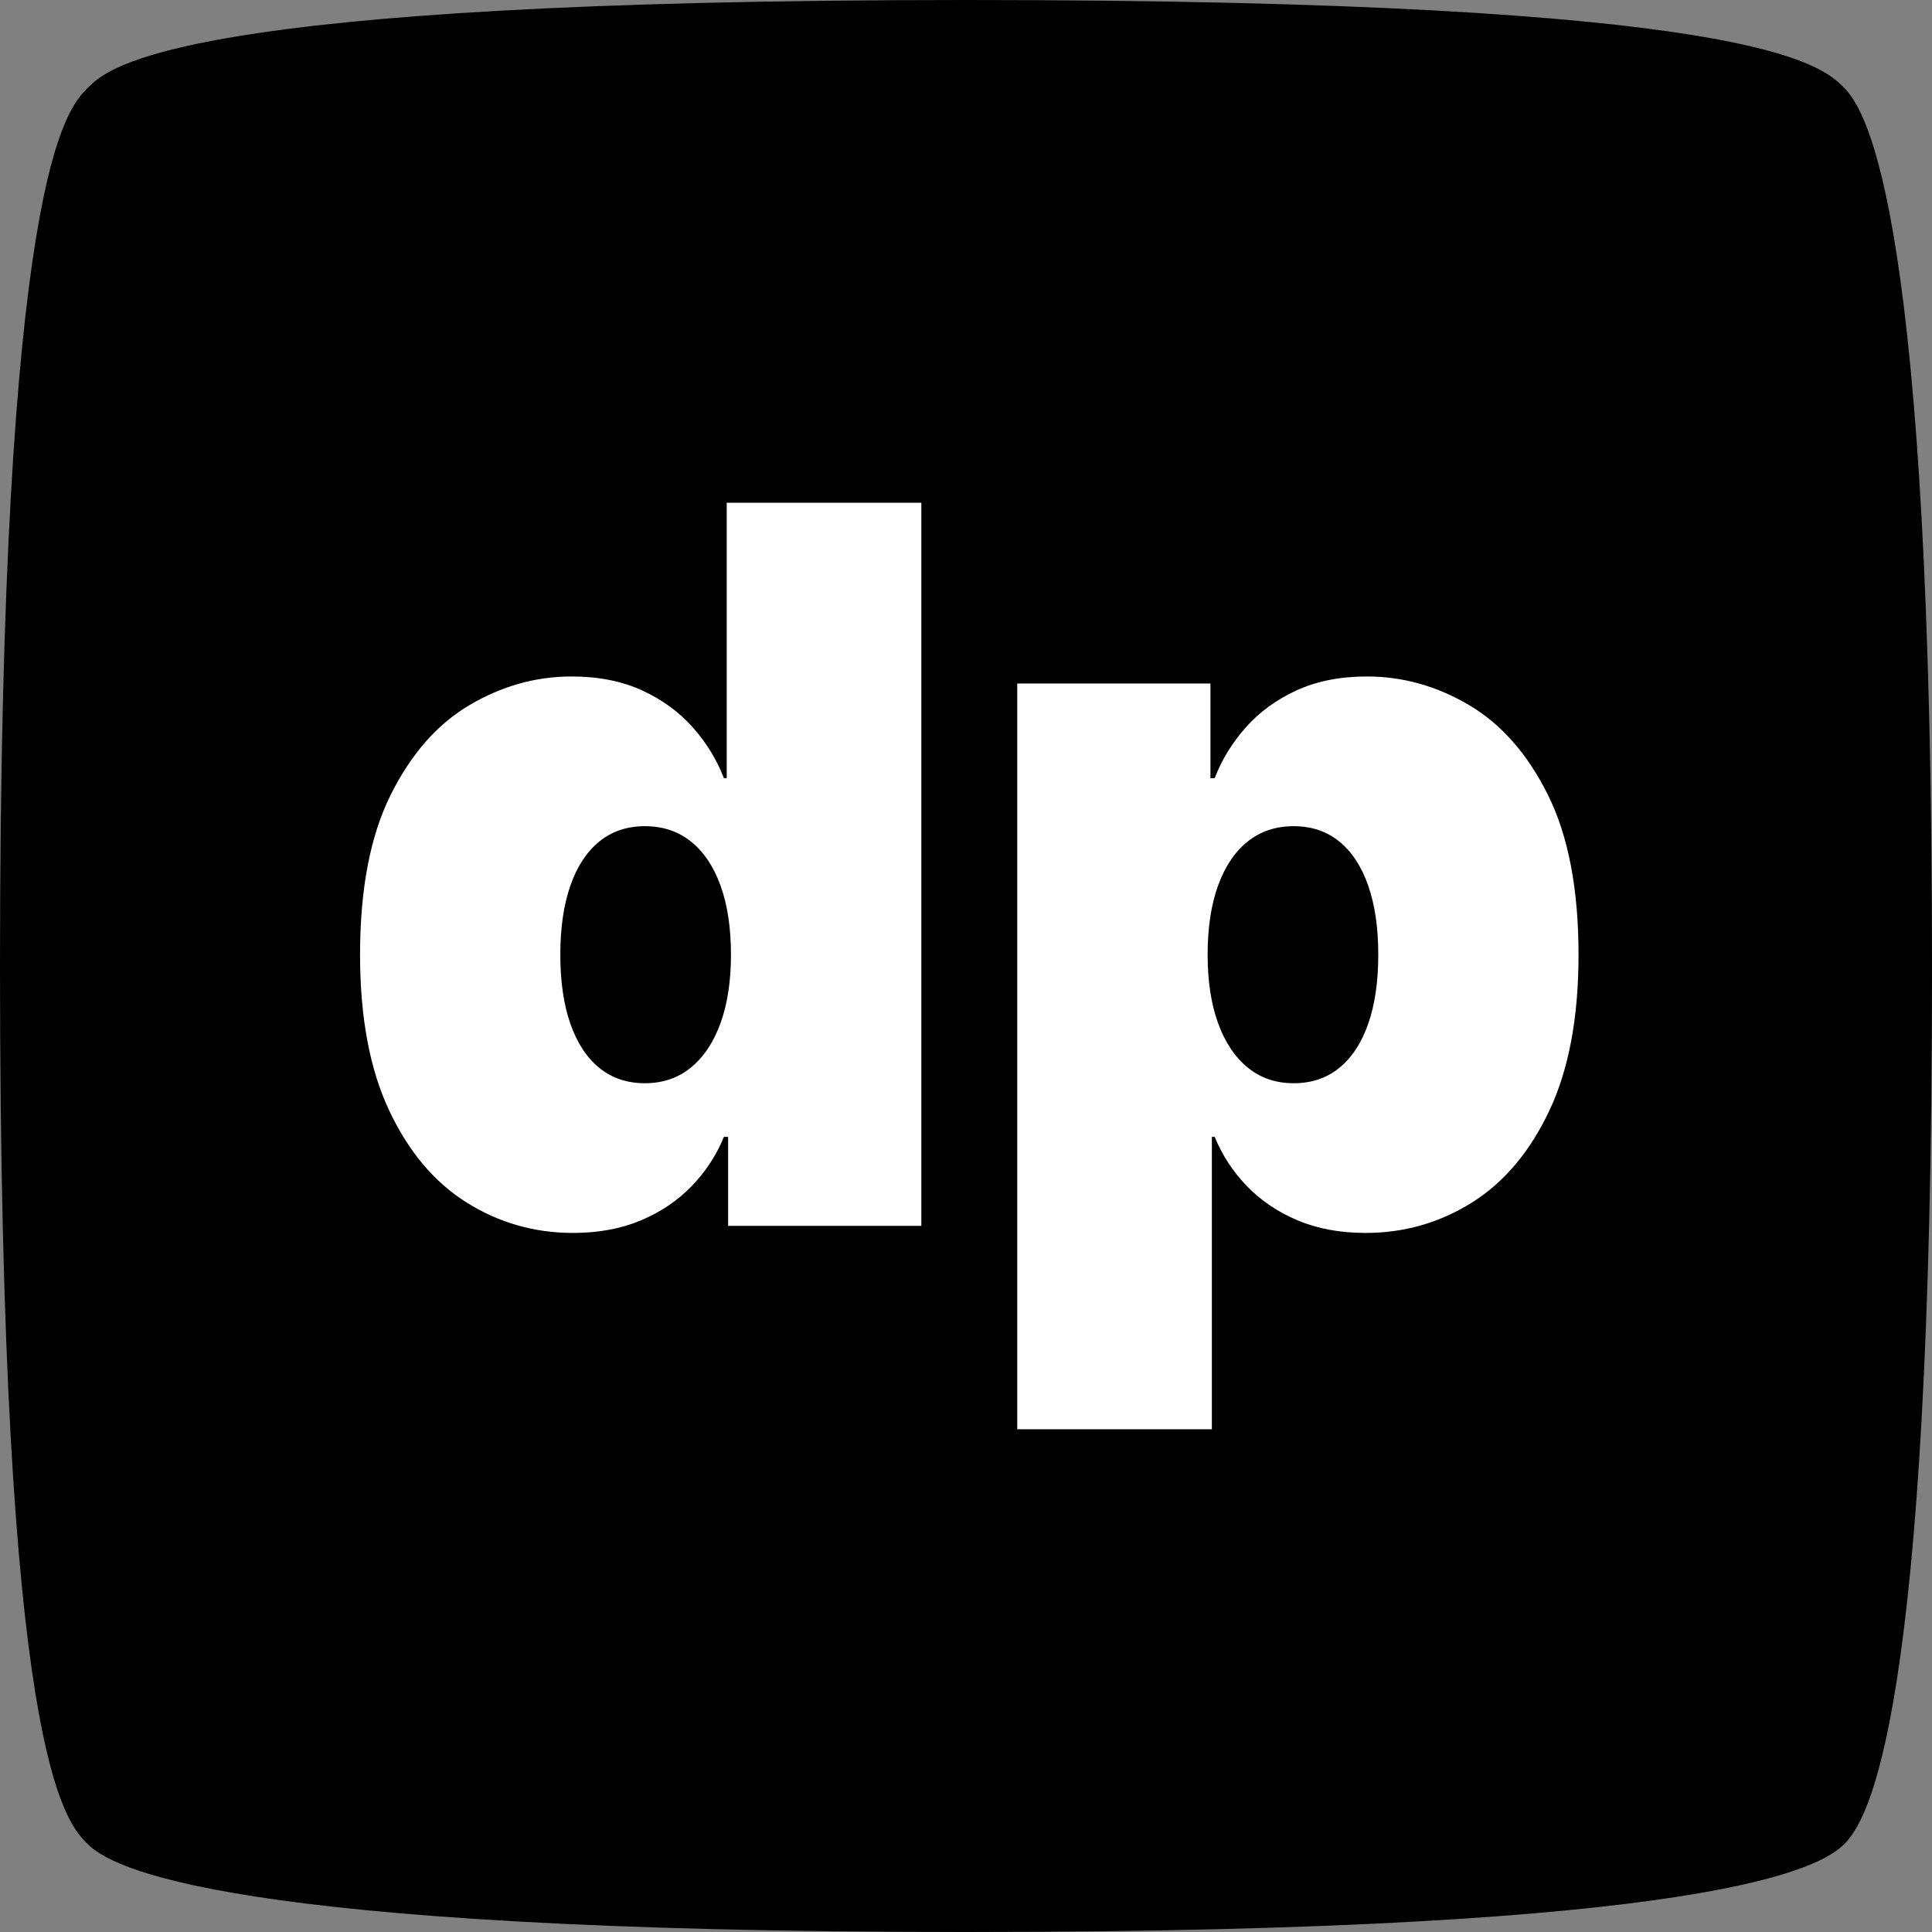
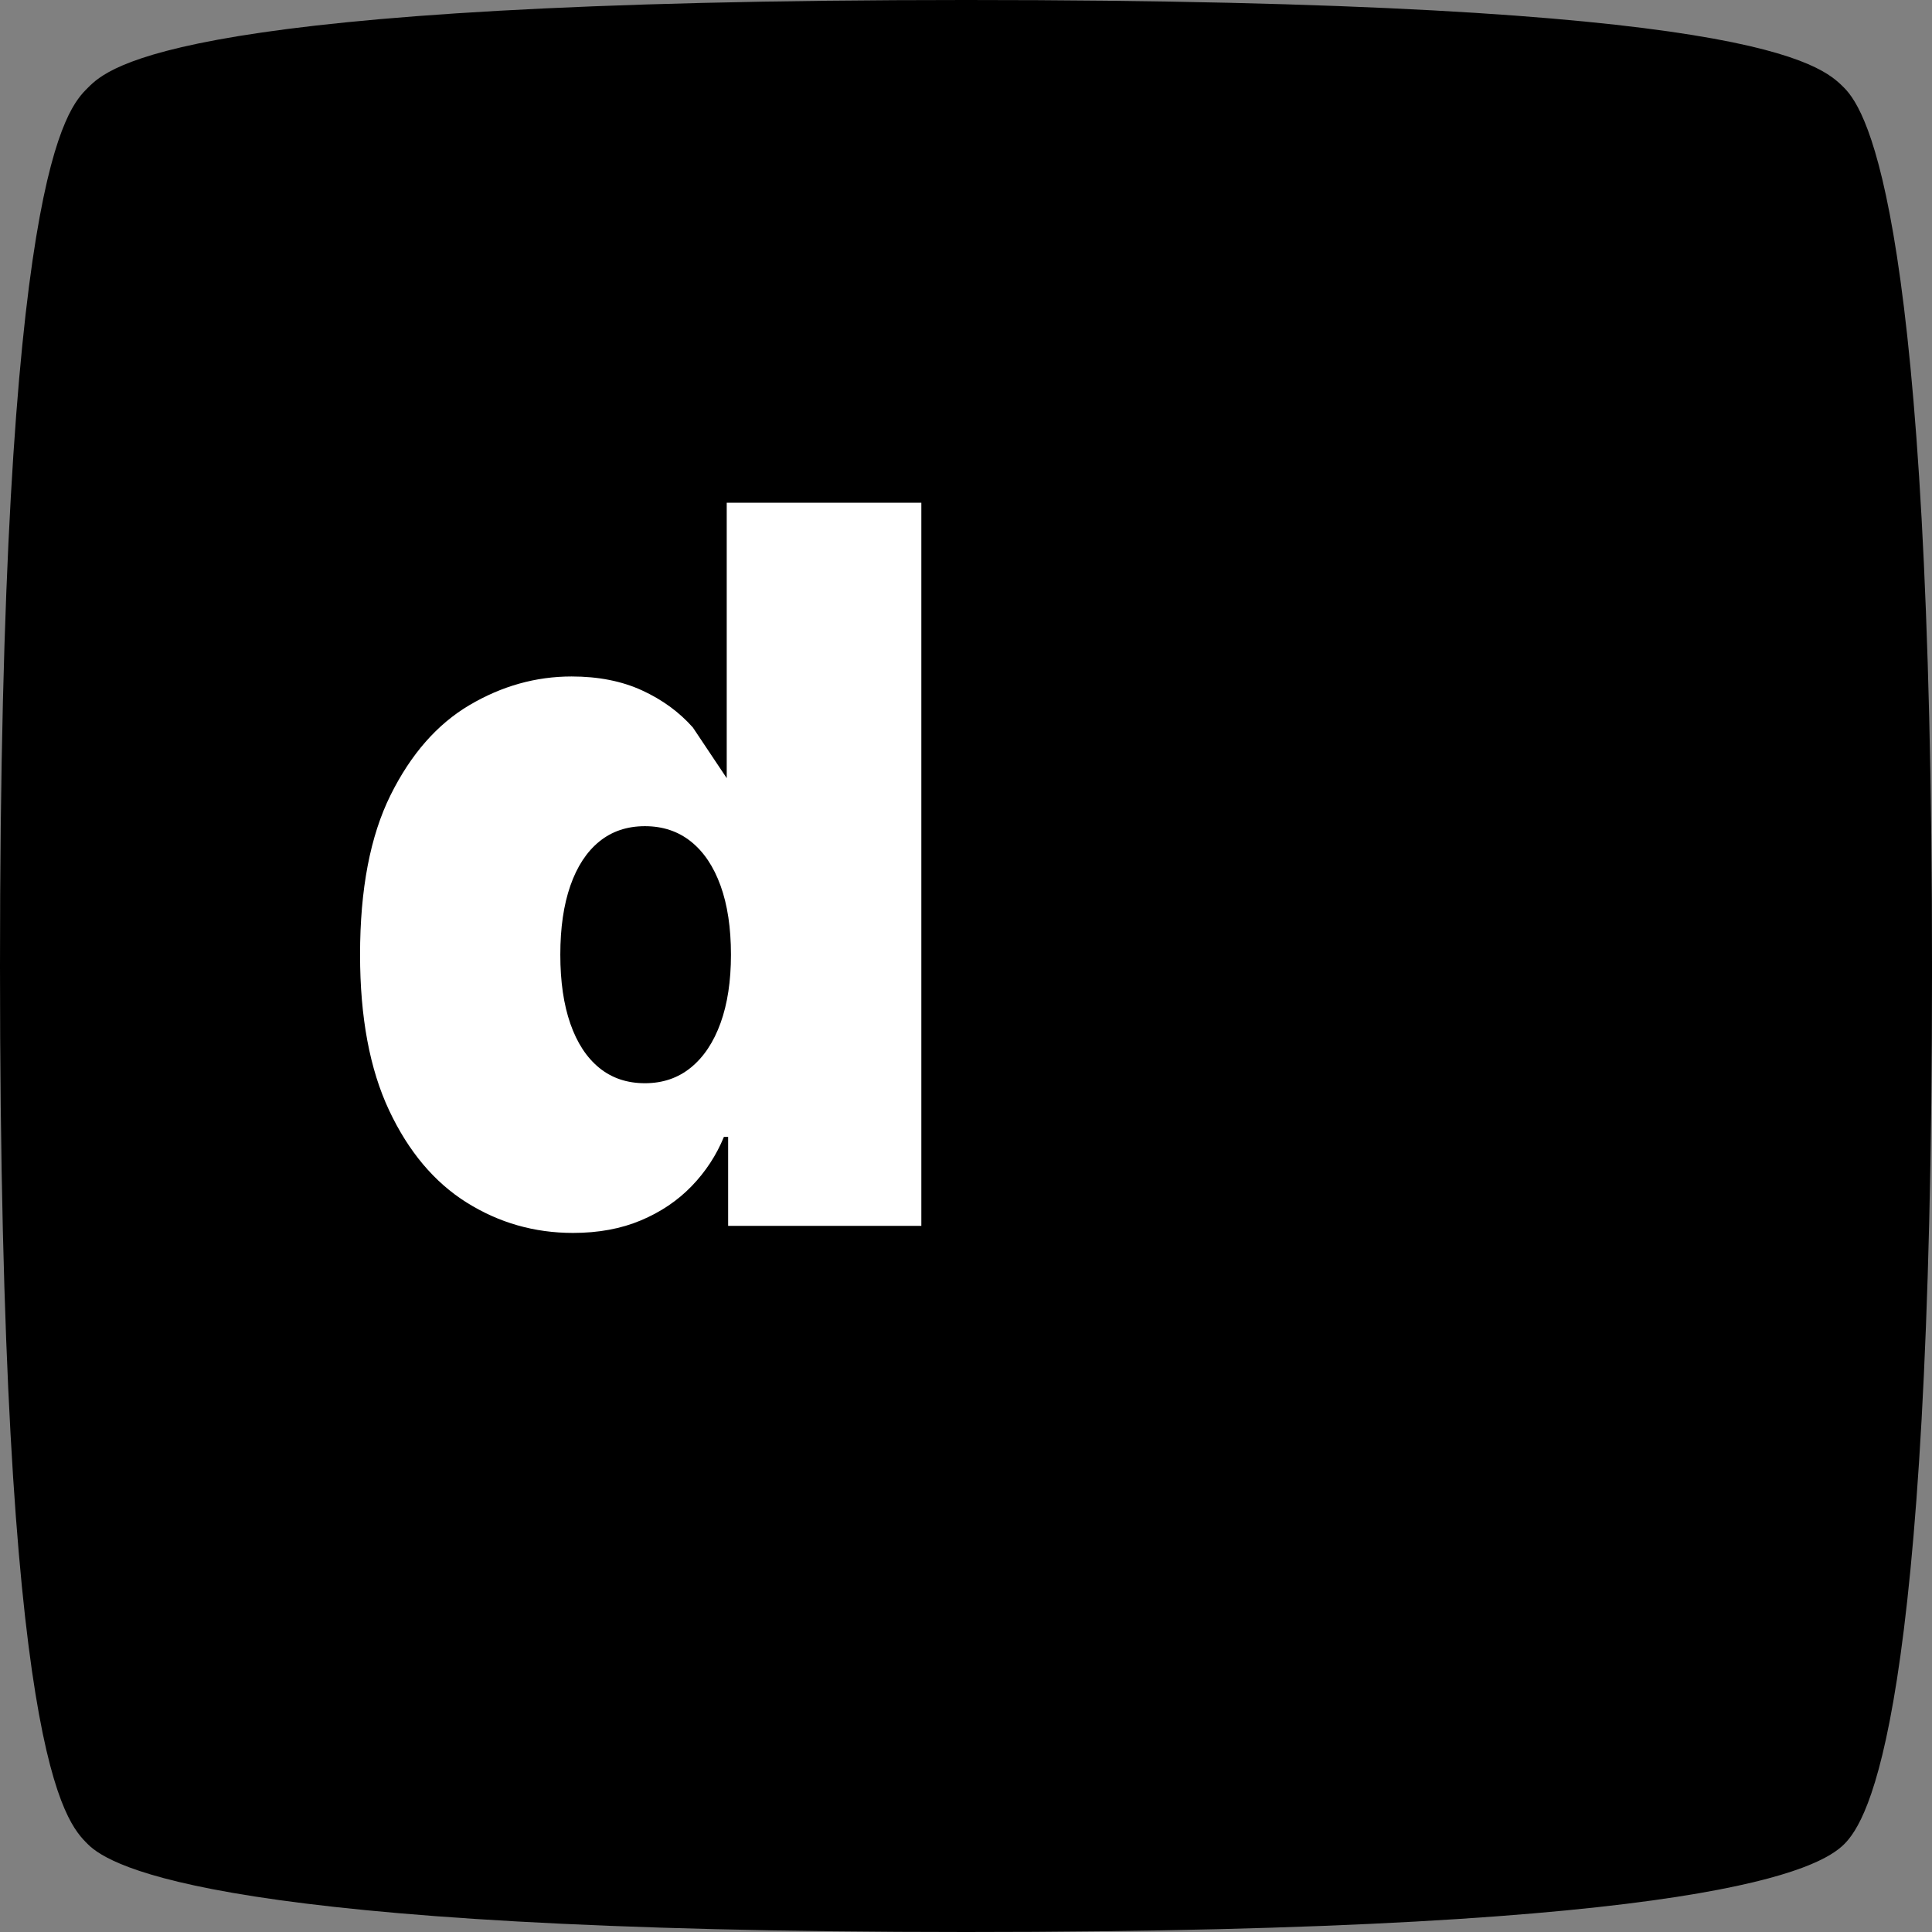
<svg xmlns="http://www.w3.org/2000/svg" width="880px" height="880px" viewBox="0 0 880 880" version="1.1">
  <rect x="0" y="0" width="880" height="880" fill="#808080" stroke="none" />
  <title>Group</title>
  <g id="Page-1" stroke="none" stroke-width="1" fill="none" fill-rule="evenodd">
    <g id="logo-durchpaddeln.de-v1.1" transform="translate(-160, -160)">
      <g id="Group" transform="translate(160, 159.998)">
        <path d="M40,40.002 C49.512,30.49 80.343,5.68434189e-14 440,5.68434189e-14 C799.657,5.68434189e-14 829.236,29.196 840,40.002 C850.765,50.807 880.008,99.992 880.008,441.672 C880.008,783.352 850.725,829.318 840,840.002 C829.275,850.686 780.599,880.002 440,880.002 C99.401,880.002 50.237,850.239 40,840.002 C29.763,829.764 0,801.013 0,440.002 C0,78.99 30.488,49.513 40,40.002 Z" id="Rectangle" fill="#000000" />
        <g id="dp" transform="translate(164, 229.002)" fill="#FFFFFF" fill-rule="nonzero">
-           <path d="M96.997,332.582 C79.439,332.582 63.299,327.972 48.579,318.752 C33.858,309.531 22.081,295.539 13.249,276.777 C4.416,258.014 0,234.373 0,205.854 C0,176.048 4.63,151.817 13.891,133.162 C23.152,114.506 35.143,100.836 49.863,92.152 C64.584,83.467 80.081,79.125 96.354,79.125 C108.559,79.125 119.265,81.243 128.472,85.478 C137.679,89.713 145.388,95.341 151.597,102.364 C157.807,109.387 162.517,117.079 165.729,125.442 L167.014,125.442 L167.014,0 L255.66,0 L255.66,329.366 L167.656,329.366 L167.656,288.838 L165.729,288.838 C162.303,297.201 157.405,304.679 151.035,311.273 C144.665,317.867 136.957,323.067 127.91,326.873 C118.864,330.679 108.559,332.582 96.997,332.582 Z M129.757,264.393 C137.894,264.393 144.879,262.008 150.714,257.237 C156.549,252.466 161.045,245.711 164.204,236.973 C167.362,228.235 168.941,217.862 168.941,205.854 C168.941,193.631 167.362,183.151 164.204,174.413 C161.045,165.675 156.549,158.974 150.714,154.31 C144.879,149.646 137.894,147.314 129.757,147.314 C121.62,147.314 114.688,149.646 108.961,154.31 C103.233,158.974 98.843,165.675 95.792,174.413 C92.741,183.151 91.215,193.631 91.215,205.854 C91.215,218.076 92.741,228.557 95.792,237.295 C98.843,246.033 103.233,252.734 108.961,257.397 C114.688,262.061 121.62,264.393 129.757,264.393 Z" id="Shape" />
-           <path d="M299.34,422 L299.34,82.341 L387.344,82.341 L387.344,125.442 L389.271,125.442 C392.483,117.079 397.193,109.387 403.403,102.364 C409.612,95.341 417.321,89.713 426.528,85.478 C435.735,81.243 446.441,79.125 458.646,79.125 C474.919,79.125 490.416,83.467 505.137,92.152 C519.857,100.836 531.848,114.506 541.109,133.162 C550.37,151.817 555,176.048 555,205.854 C555,234.373 550.584,258.014 541.751,276.777 C532.919,295.539 521.142,309.531 506.421,318.752 C491.701,327.972 475.561,332.582 458.003,332.582 C446.441,332.582 436.136,330.679 427.09,326.873 C418.043,323.067 410.335,317.867 403.965,311.273 C397.595,304.679 392.697,297.201 389.271,288.838 L387.986,288.838 L387.986,422 L299.34,422 Z M386.059,205.854 C386.059,217.862 387.638,228.235 390.796,236.973 C393.955,245.711 398.451,252.466 404.286,257.237 C410.121,262.008 417.106,264.393 425.243,264.393 C433.38,264.393 440.312,262.061 446.039,257.397 C451.767,252.734 456.157,246.033 459.208,237.295 C462.259,228.557 463.785,218.076 463.785,205.854 C463.785,193.631 462.259,183.151 459.208,174.413 C456.157,165.675 451.767,158.974 446.039,154.31 C440.312,149.646 433.38,147.314 425.243,147.314 C417.106,147.314 410.121,149.646 404.286,154.31 C398.451,158.974 393.955,165.675 390.796,174.413 C387.638,183.151 386.059,193.631 386.059,205.854 Z" id="Shape" />
+           <path d="M96.997,332.582 C79.439,332.582 63.299,327.972 48.579,318.752 C33.858,309.531 22.081,295.539 13.249,276.777 C4.416,258.014 0,234.373 0,205.854 C0,176.048 4.63,151.817 13.891,133.162 C23.152,114.506 35.143,100.836 49.863,92.152 C64.584,83.467 80.081,79.125 96.354,79.125 C108.559,79.125 119.265,81.243 128.472,85.478 C137.679,89.713 145.388,95.341 151.597,102.364 L167.014,125.442 L167.014,0 L255.66,0 L255.66,329.366 L167.656,329.366 L167.656,288.838 L165.729,288.838 C162.303,297.201 157.405,304.679 151.035,311.273 C144.665,317.867 136.957,323.067 127.91,326.873 C118.864,330.679 108.559,332.582 96.997,332.582 Z M129.757,264.393 C137.894,264.393 144.879,262.008 150.714,257.237 C156.549,252.466 161.045,245.711 164.204,236.973 C167.362,228.235 168.941,217.862 168.941,205.854 C168.941,193.631 167.362,183.151 164.204,174.413 C161.045,165.675 156.549,158.974 150.714,154.31 C144.879,149.646 137.894,147.314 129.757,147.314 C121.62,147.314 114.688,149.646 108.961,154.31 C103.233,158.974 98.843,165.675 95.792,174.413 C92.741,183.151 91.215,193.631 91.215,205.854 C91.215,218.076 92.741,228.557 95.792,237.295 C98.843,246.033 103.233,252.734 108.961,257.397 C114.688,262.061 121.62,264.393 129.757,264.393 Z" id="Shape" />
        </g>
      </g>
    </g>
  </g>
</svg>